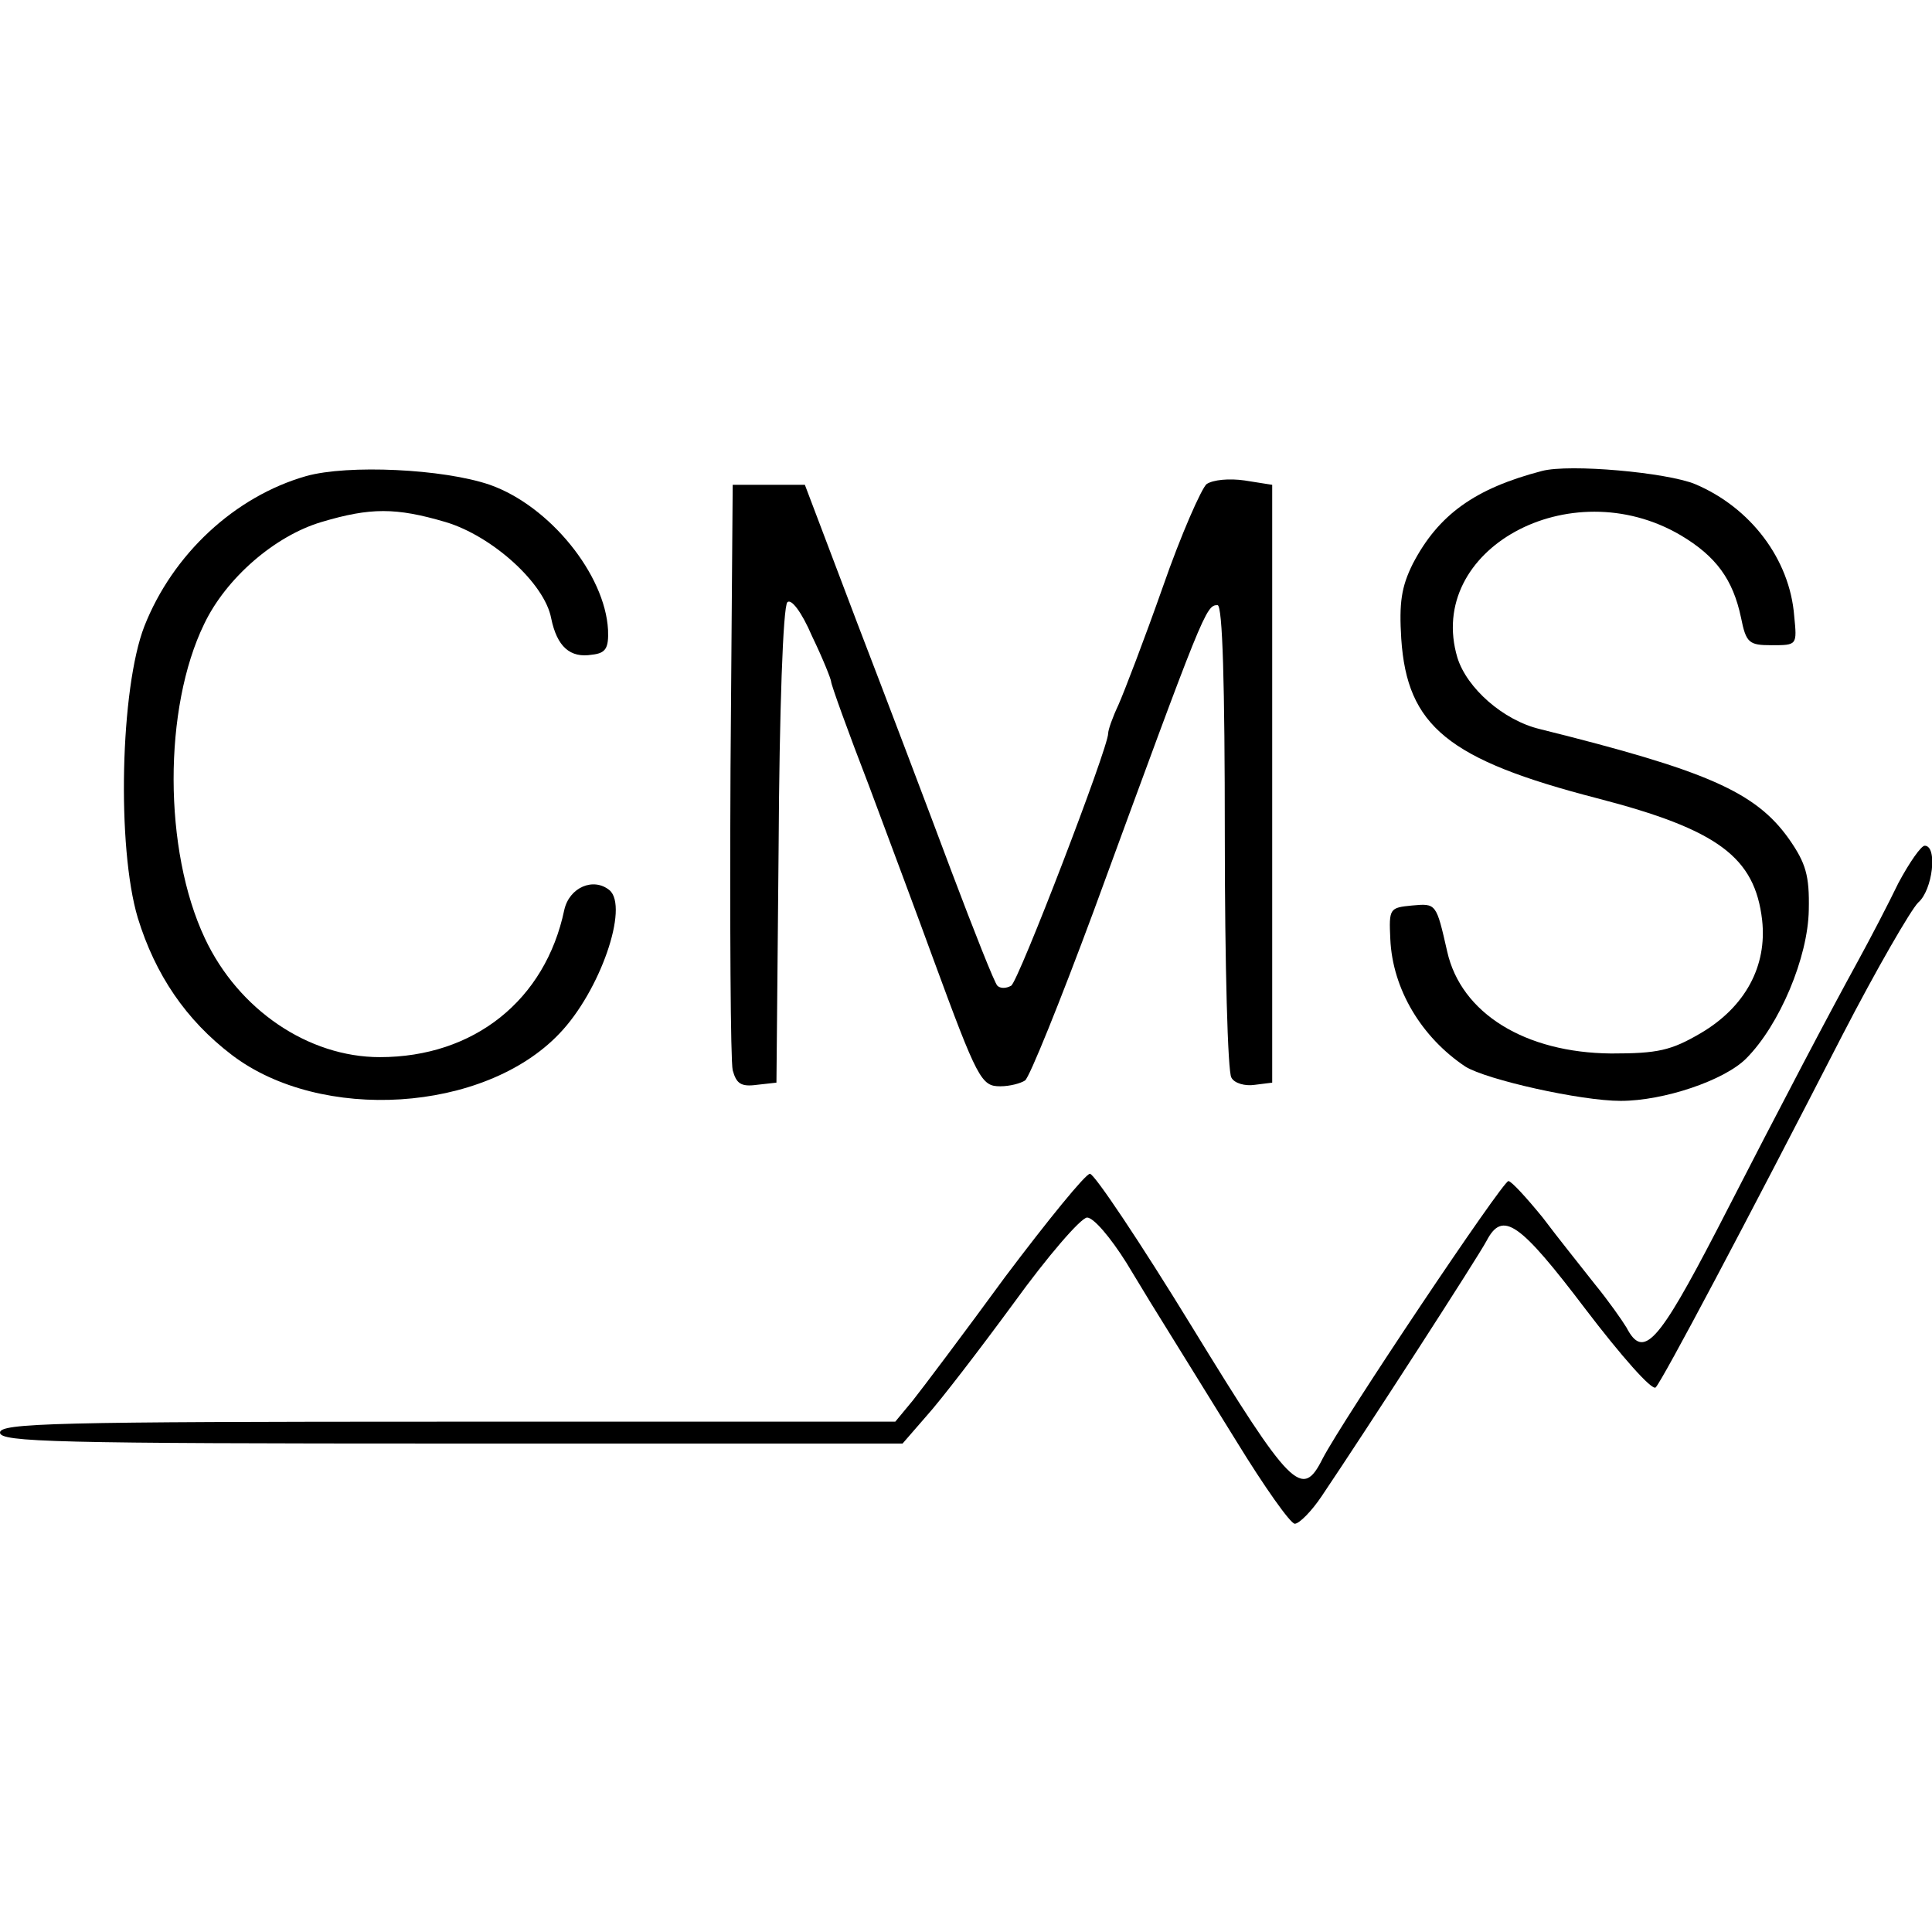
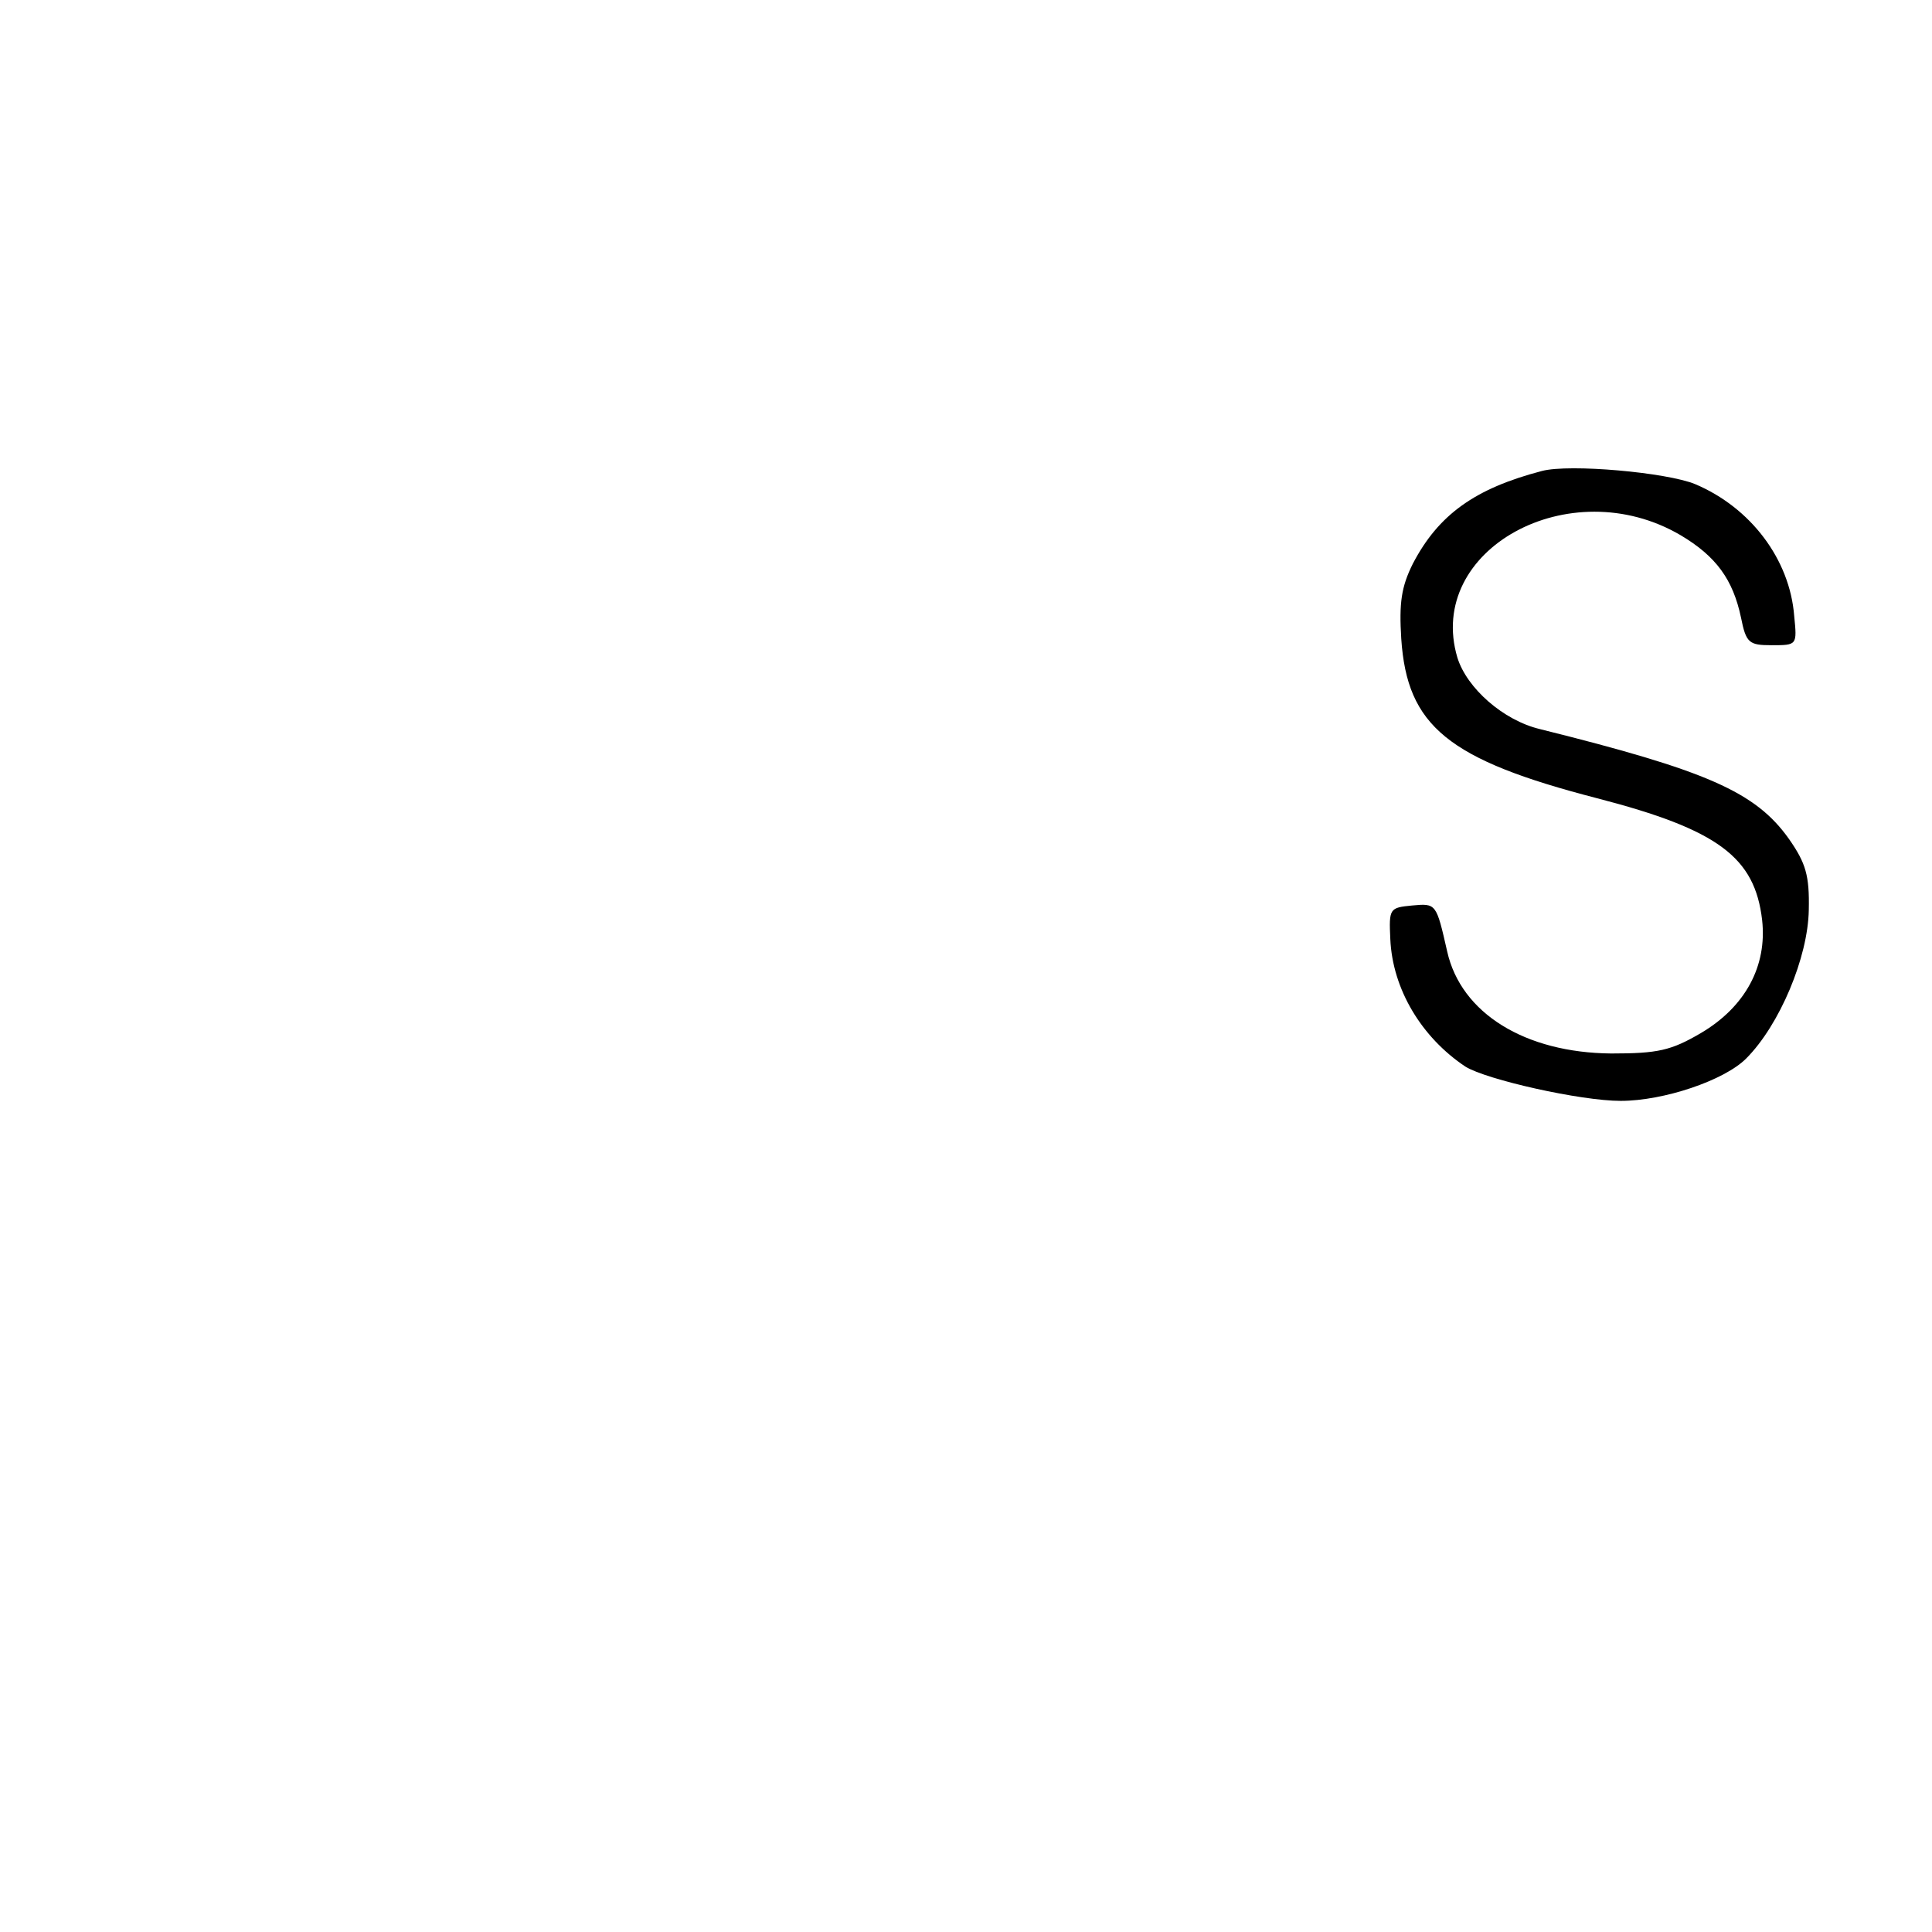
<svg xmlns="http://www.w3.org/2000/svg" version="1.0" width="265pt" height="265pt" viewBox="0 0 265 265" preserveAspectRatio="xMidYMid meet">
  <g transform="translate(0,265) scale(0.1,-0.1)" fill="#000000" stroke="none">
-     <path d="M420 1997 c-98 -28 -183 -107 -222 -206 -33 -85 -38 -303 -9 -400 24 -78 66 -140 129 -188 122 -93 346 -79 449 29 56 58 96 174 69 197 -22 18 -55 4 -62 -27 -26 -124 -124 -202 -253 -202 -98 0 -194 65 -240 163 -57 121 -57 316 -1 431 30 63 97 121 161 140 67 20 102 20 170 0 64 -19 136 -84 145 -132 8 -39 26 -55 56 -50 19 2 23 9 22 34 -4 76 -80 170 -162 199 -64 22 -195 28 -252 12z" />
    <path d="M2115 2004 c-92 -24 -142 -60 -177 -127 -16 -32 -19 -54 -16 -103 8 -120 64 -166 269 -219 166 -43 216 -81 226 -167 7 -63 -23 -119 -84 -155 -41 -24 -59 -28 -123 -28 -118 1 -206 55 -225 140 -15 66 -15 66 -48 63 -31 -3 -32 -4 -30 -46 3 -69 43 -135 103 -175 29 -18 158 -47 213 -47 59 0 142 28 172 58 46 46 85 139 86 204 1 47 -4 64 -27 97 -46 65 -113 94 -342 151 -50 12 -100 56 -113 98 -44 148 154 257 306 168 49 -29 72 -61 83 -113 7 -35 11 -38 42 -38 35 0 35 0 31 40 -6 78 -60 149 -136 181 -39 16 -172 28 -210 18z" />
-     <path d="M1655 1986 c-7 -6 -35 -69 -60 -141 -25 -71 -53 -144 -61 -162 -8 -17 -14 -34 -14 -39 0 -20 -123 -340 -133 -346 -7 -4 -15 -4 -19 0 -4 4 -32 75 -63 157 -31 83 -89 236 -129 340 l-72 190 -49 0 -50 0 -3 -390 c-1 -214 0 -400 3 -413 5 -18 11 -23 33 -20 l27 3 3 325 c1 183 6 328 12 334 5 5 19 -12 34 -47 15 -31 26 -59 26 -62 0 -4 23 -68 52 -143 28 -75 68 -182 88 -237 61 -166 66 -175 92 -175 13 0 28 4 34 8 6 4 48 108 94 232 151 412 154 420 170 420 7 0 10 -109 10 -317 0 -175 4 -324 9 -331 4 -8 19 -12 32 -10 l24 3 0 410 0 410 -38 6 c-21 3 -43 1 -52 -5z" />
-     <path d="M2604 1439 c-14 -29 -39 -77 -56 -108 -40 -73 -97 -181 -193 -368 -81 -156 -101 -178 -124 -134 -6 10 -25 37 -43 59 -18 23 -51 64 -72 92 -22 27 -43 50 -47 50 -8 0 -227 -327 -255 -381 -28 -56 -43 -41 -179 181 -71 116 -134 210 -140 210 -6 0 -58 -64 -116 -141 -57 -78 -115 -155 -127 -170 l-24 -29 -614 0 c-539 0 -614 -2 -614 -15 0 -13 75 -15 619 -15 l619 0 33 38 c19 21 72 90 119 154 47 65 92 117 101 118 9 0 32 -27 54 -62 21 -35 48 -79 60 -98 12 -19 53 -86 91 -147 38 -62 74 -113 80 -113 6 0 23 17 37 38 62 92 215 329 226 350 22 42 45 26 136 -94 48 -63 91 -112 96 -107 9 9 124 226 256 483 47 91 94 172 104 182 20 17 27 78 9 78 -5 0 -21 -23 -36 -51z" />
  </g>
</svg>